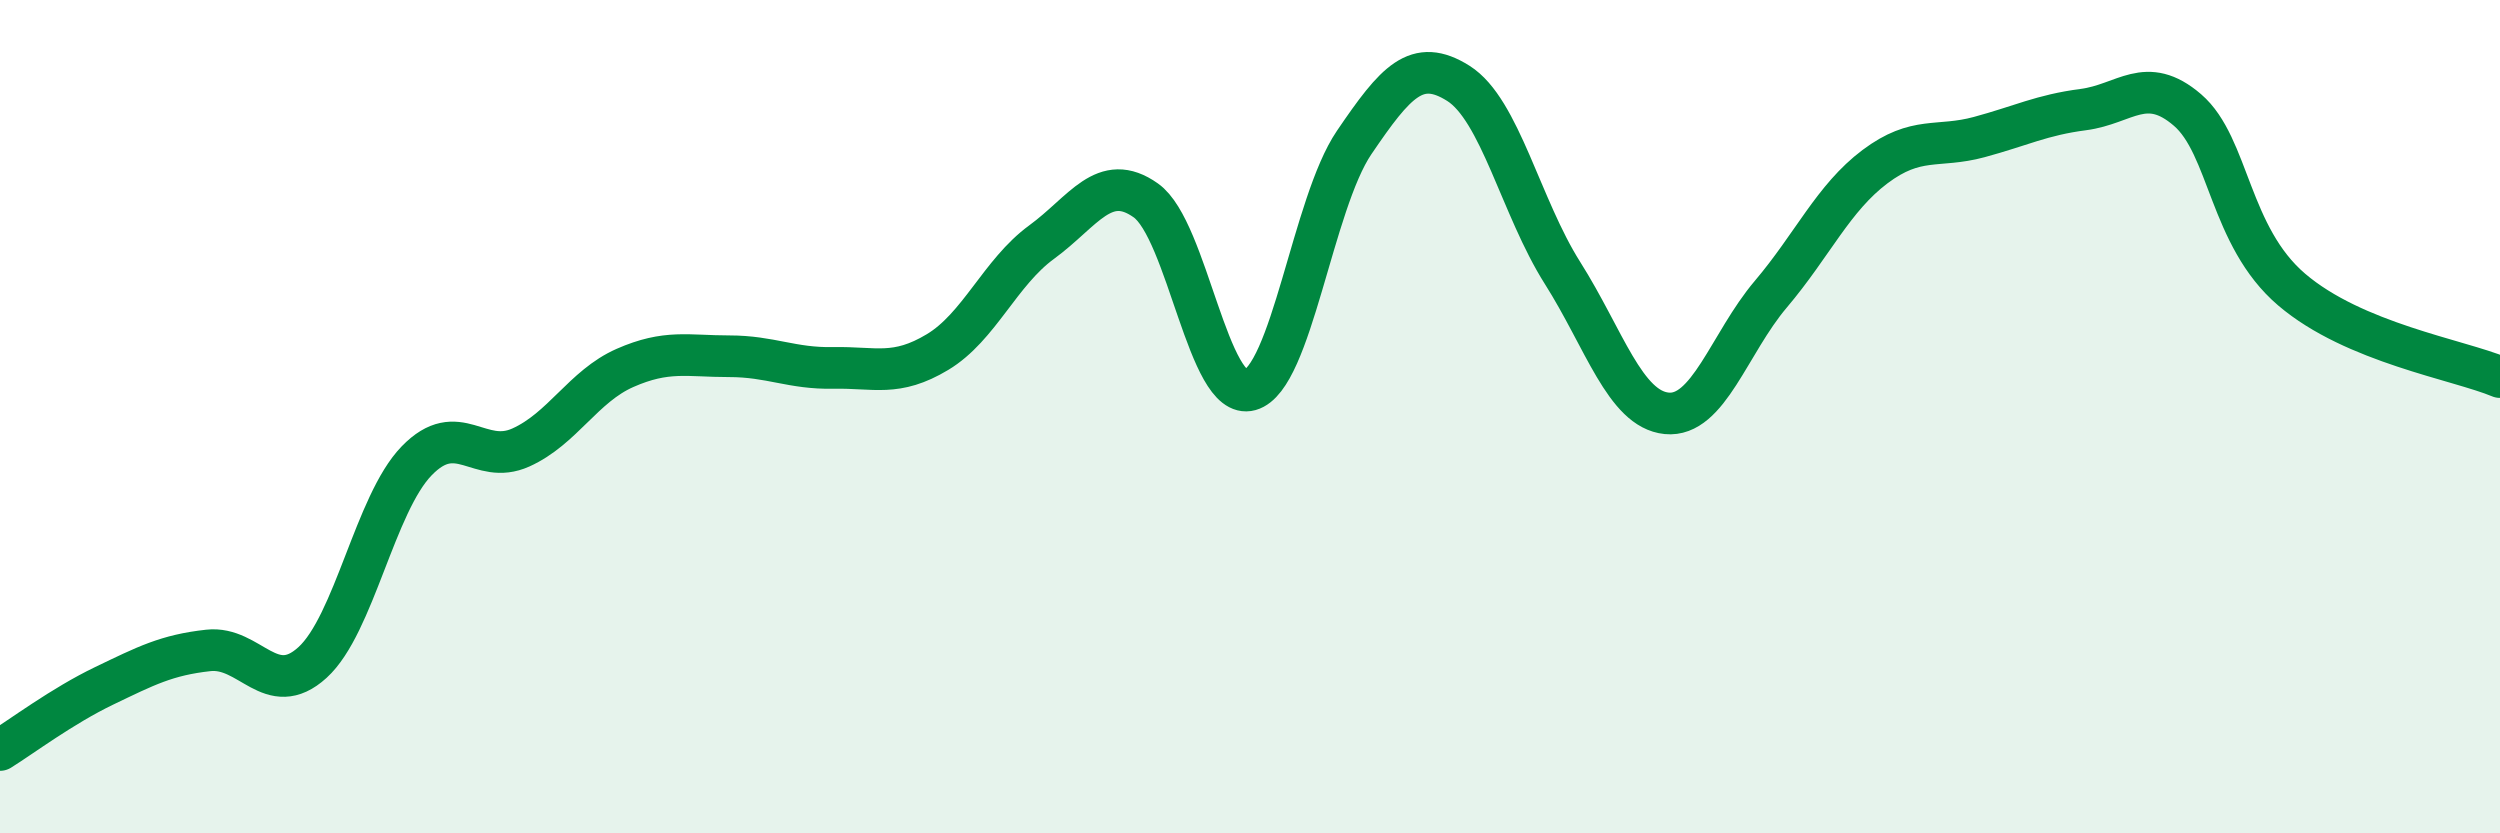
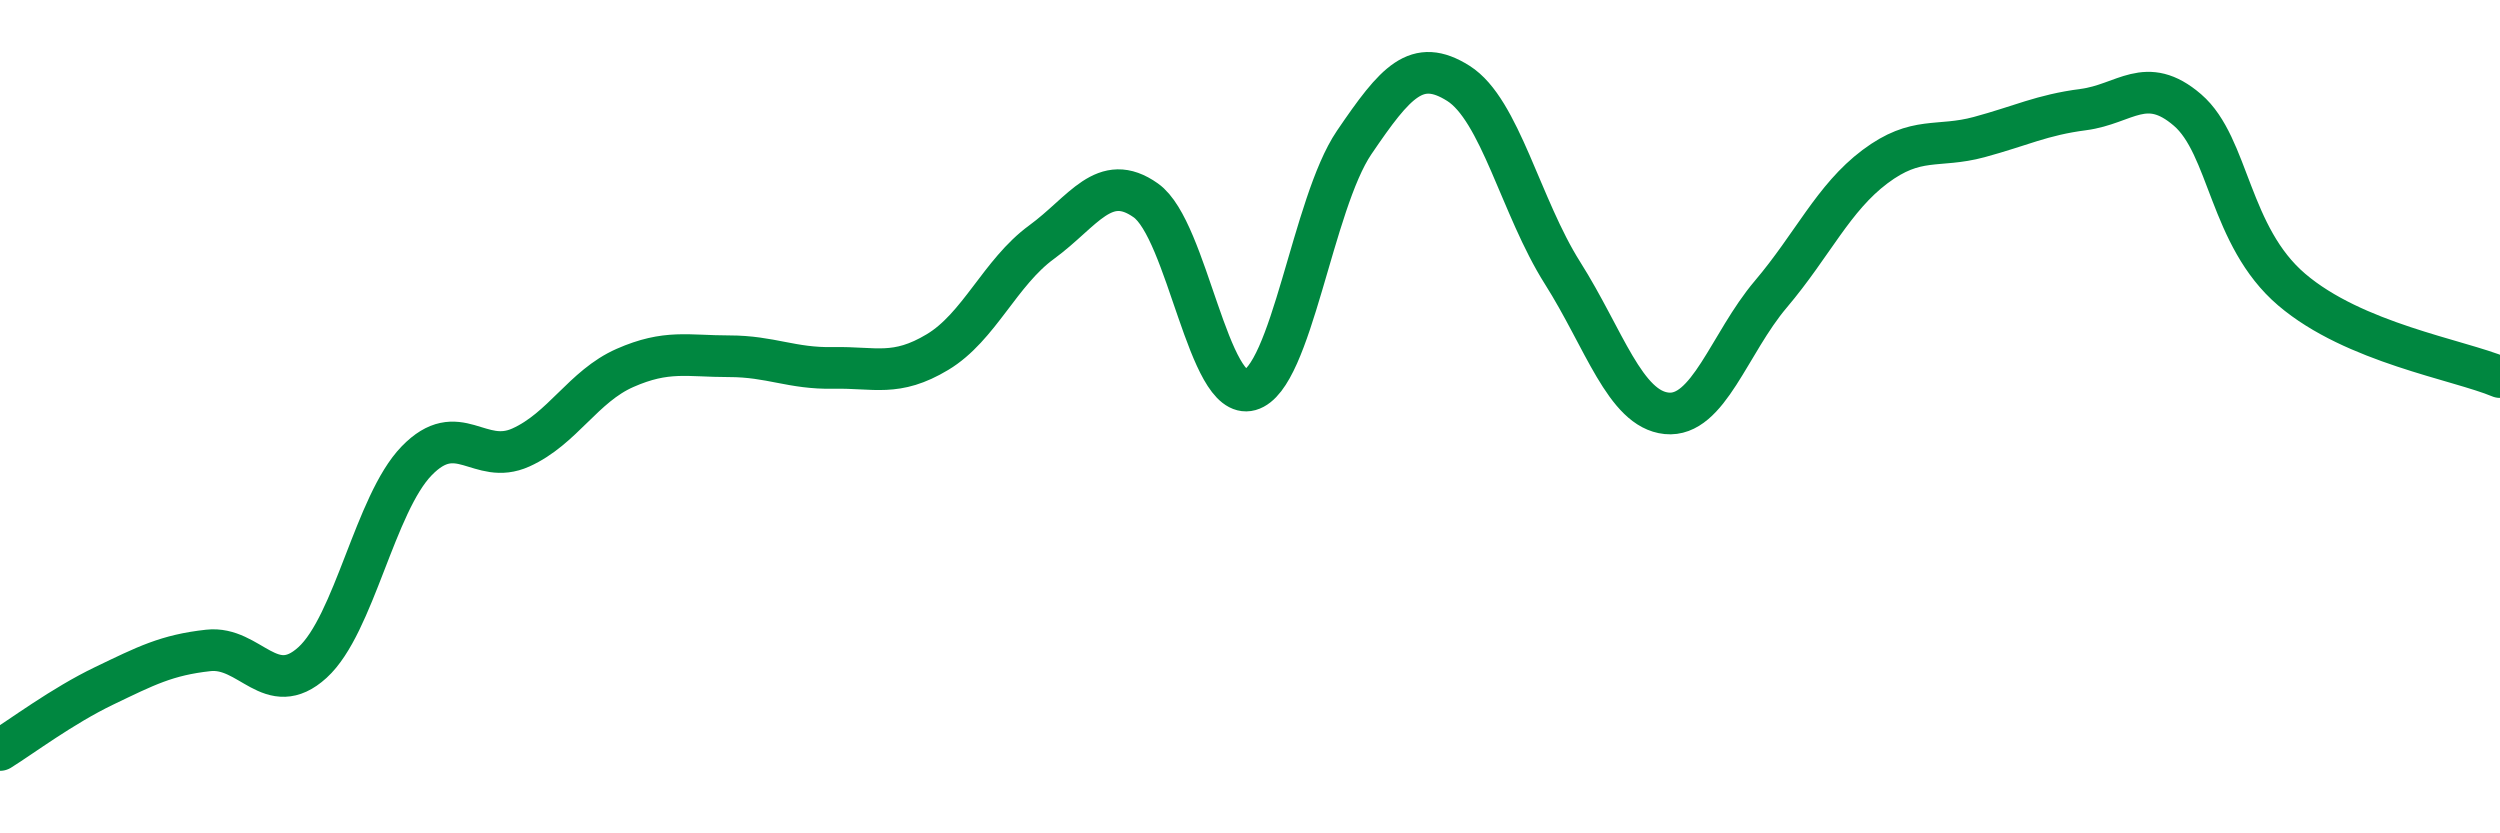
<svg xmlns="http://www.w3.org/2000/svg" width="60" height="20" viewBox="0 0 60 20">
-   <path d="M 0,18 C 0.5,17.69 1.5,16.94 2.5,16.46 C 3.5,15.98 4,15.72 5,15.61 C 6,15.5 6.5,16.81 7.5,15.9 C 8.5,14.99 9,12.09 10,11.06 C 11,10.03 11.5,11.19 12.5,10.74 C 13.5,10.29 14,9.27 15,8.83 C 16,8.39 16.5,8.55 17.5,8.55 C 18.5,8.55 19,8.85 20,8.83 C 21,8.81 21.5,9.05 22.5,8.45 C 23.5,7.85 24,6.54 25,5.81 C 26,5.08 26.5,4.1 27.5,4.81 C 28.5,5.52 29,9.64 30,9.36 C 31,9.08 31.5,4.89 32.5,3.42 C 33.5,1.95 34,1.37 35,2 C 36,2.63 36.5,4.97 37.5,6.55 C 38.5,8.13 39,9.82 40,9.92 C 41,10.02 41.5,8.24 42.5,7.06 C 43.5,5.88 44,4.75 45,4 C 46,3.25 46.5,3.56 47.5,3.29 C 48.5,3.02 49,2.76 50,2.63 C 51,2.5 51.5,1.78 52.5,2.64 C 53.5,3.5 53.5,5.67 55,6.95 C 56.5,8.23 59,8.63 60,9.05L60 20L0 20Z" fill="#008740" opacity="0.1" stroke-linecap="round" stroke-linejoin="round" />
  <path d="M 0,18 C 0.5,17.69 1.5,16.94 2.5,16.46 C 3.5,15.98 4,15.72 5,15.61 C 6,15.5 6.5,16.81 7.5,15.9 C 8.5,14.99 9,12.09 10,11.06 C 11,10.03 11.5,11.19 12.5,10.74 C 13.5,10.29 14,9.27 15,8.83 C 16,8.39 16.5,8.55 17.5,8.55 C 18.5,8.55 19,8.85 20,8.83 C 21,8.81 21.5,9.05 22.5,8.45 C 23.5,7.85 24,6.54 25,5.81 C 26,5.08 26.5,4.1 27.5,4.81 C 28.5,5.52 29,9.64 30,9.36 C 31,9.08 31.5,4.89 32.5,3.42 C 33.5,1.95 34,1.37 35,2 C 36,2.63 36.5,4.97 37.5,6.55 C 38.5,8.13 39,9.82 40,9.92 C 41,10.02 41.5,8.24 42.5,7.06 C 43.5,5.88 44,4.75 45,4 C 46,3.25 46.5,3.56 47.5,3.29 C 48.5,3.02 49,2.76 50,2.63 C 51,2.5 51.5,1.78 52.5,2.64 C 53.5,3.5 53.5,5.67 55,6.95 C 56.5,8.23 59,8.63 60,9.05" stroke="#008740" stroke-width="1" fill="none" stroke-linecap="round" stroke-linejoin="round" />
</svg>